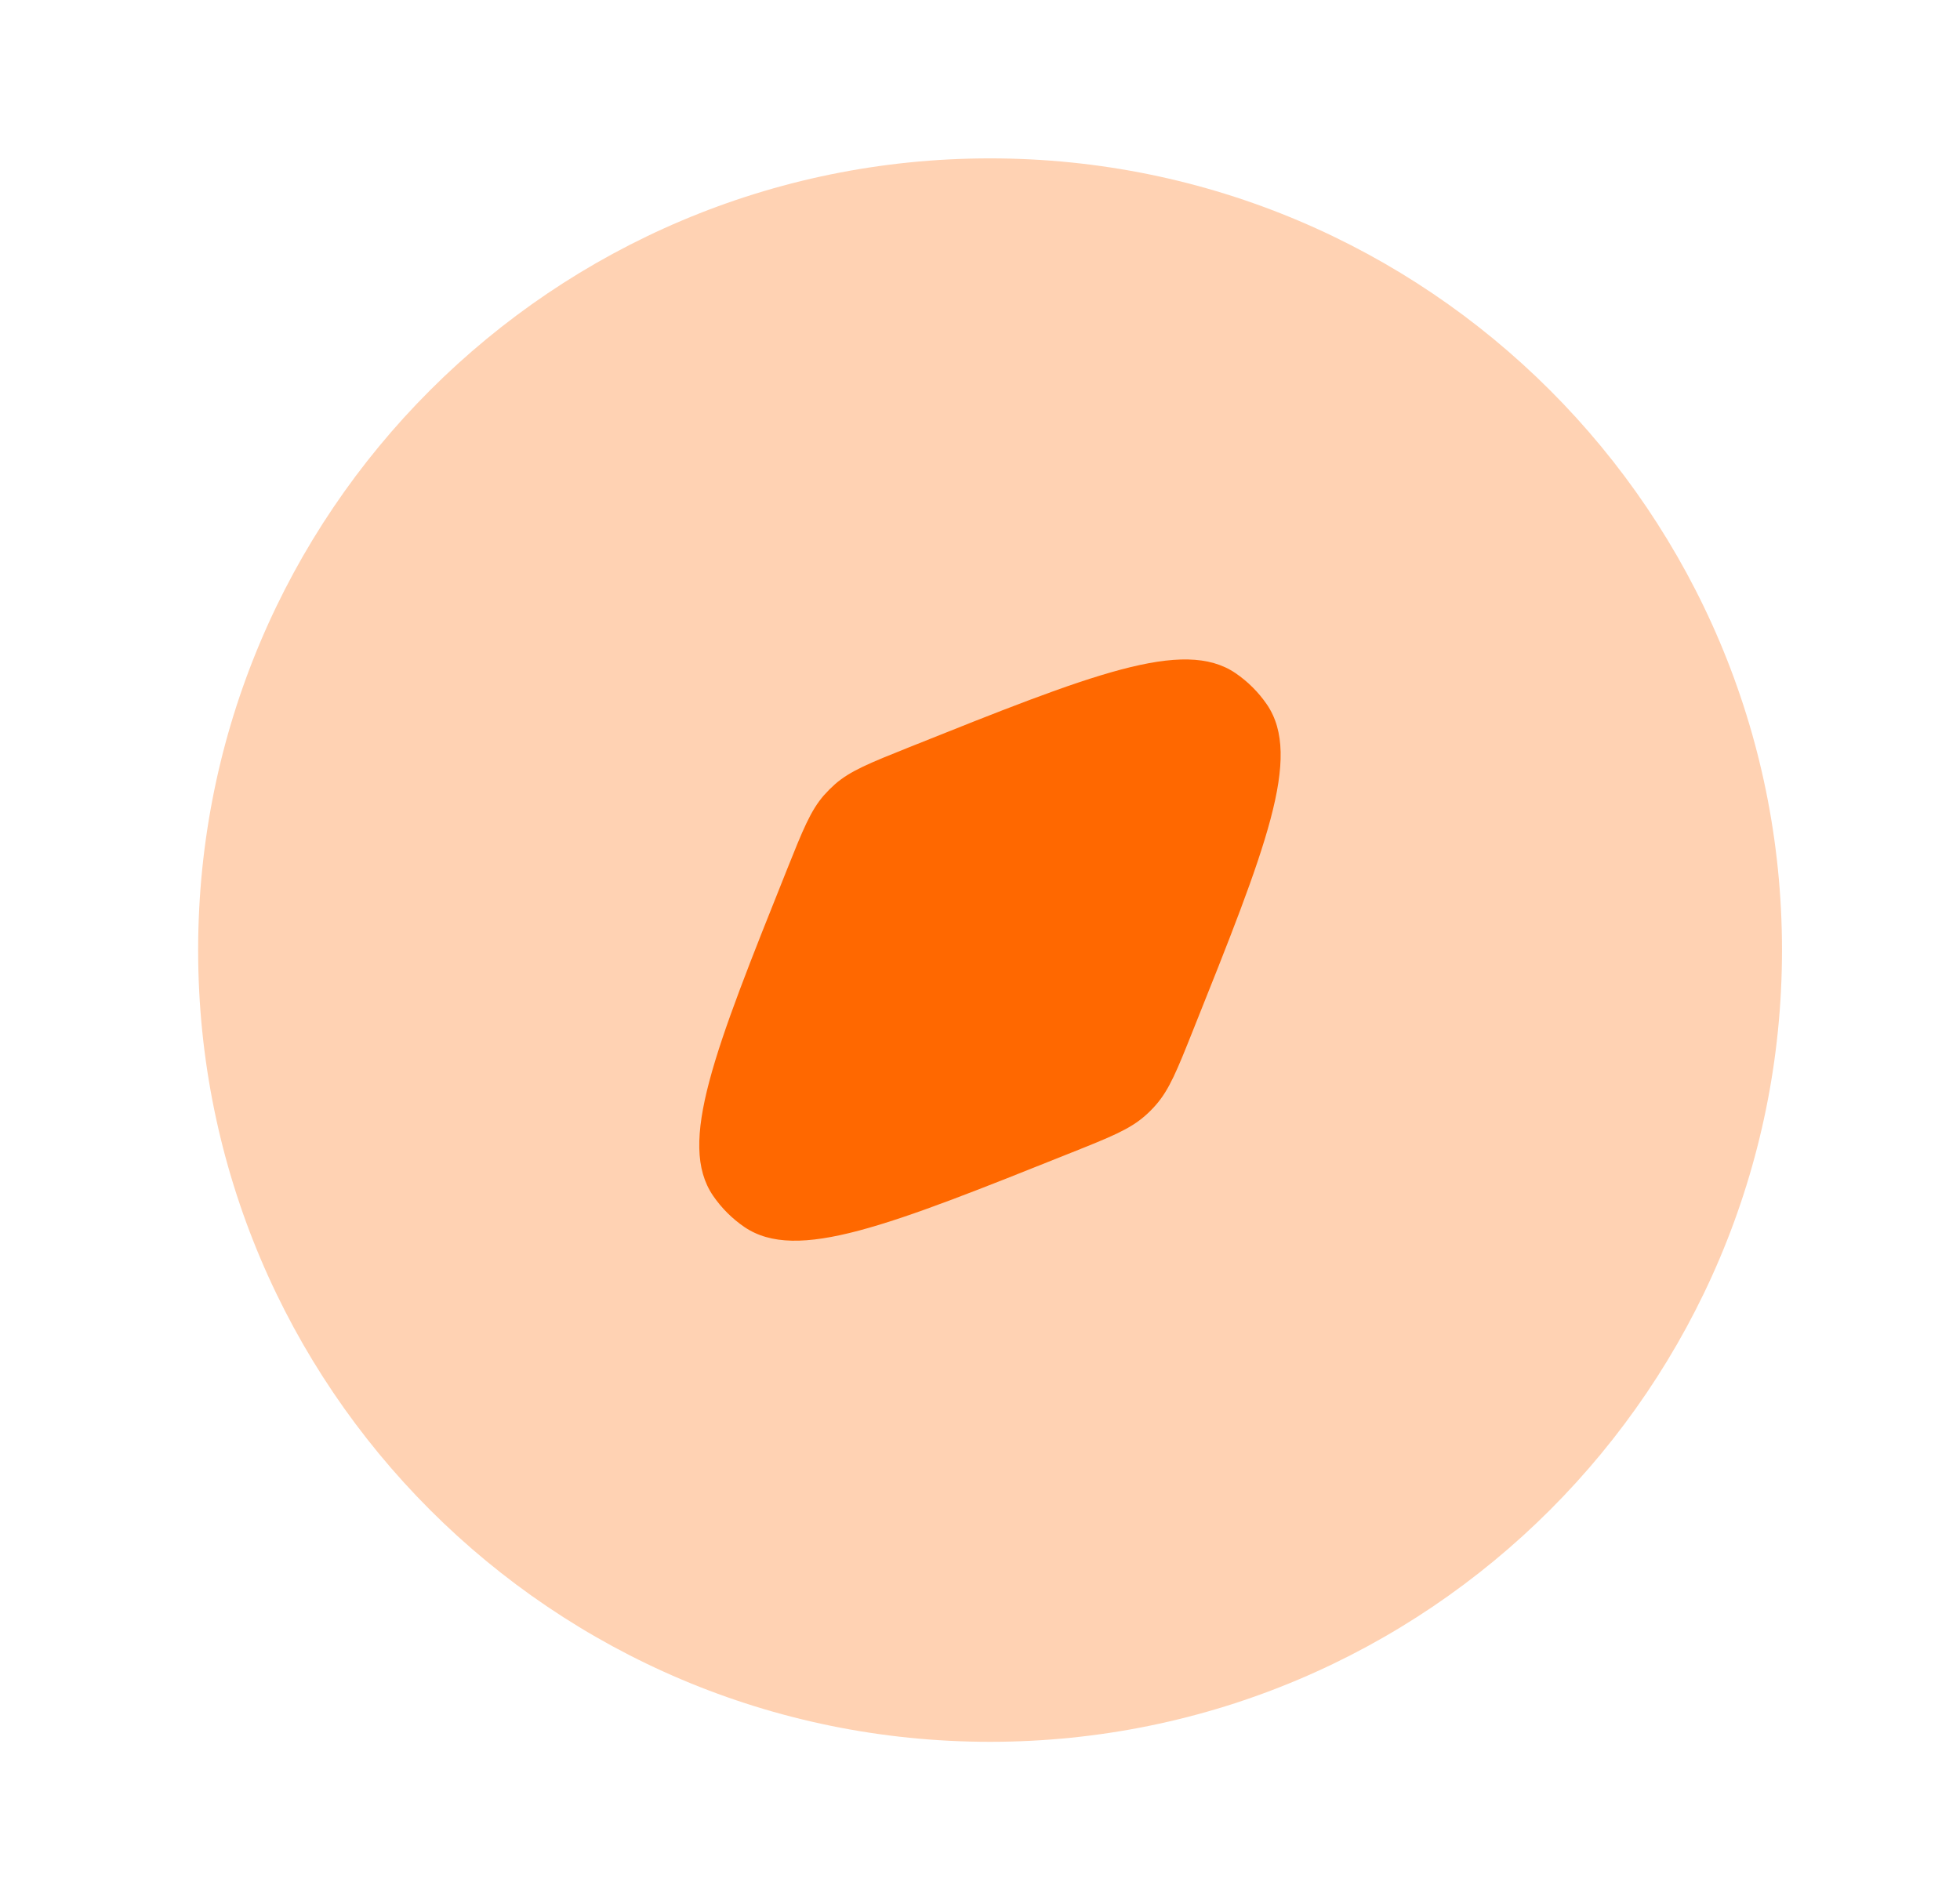
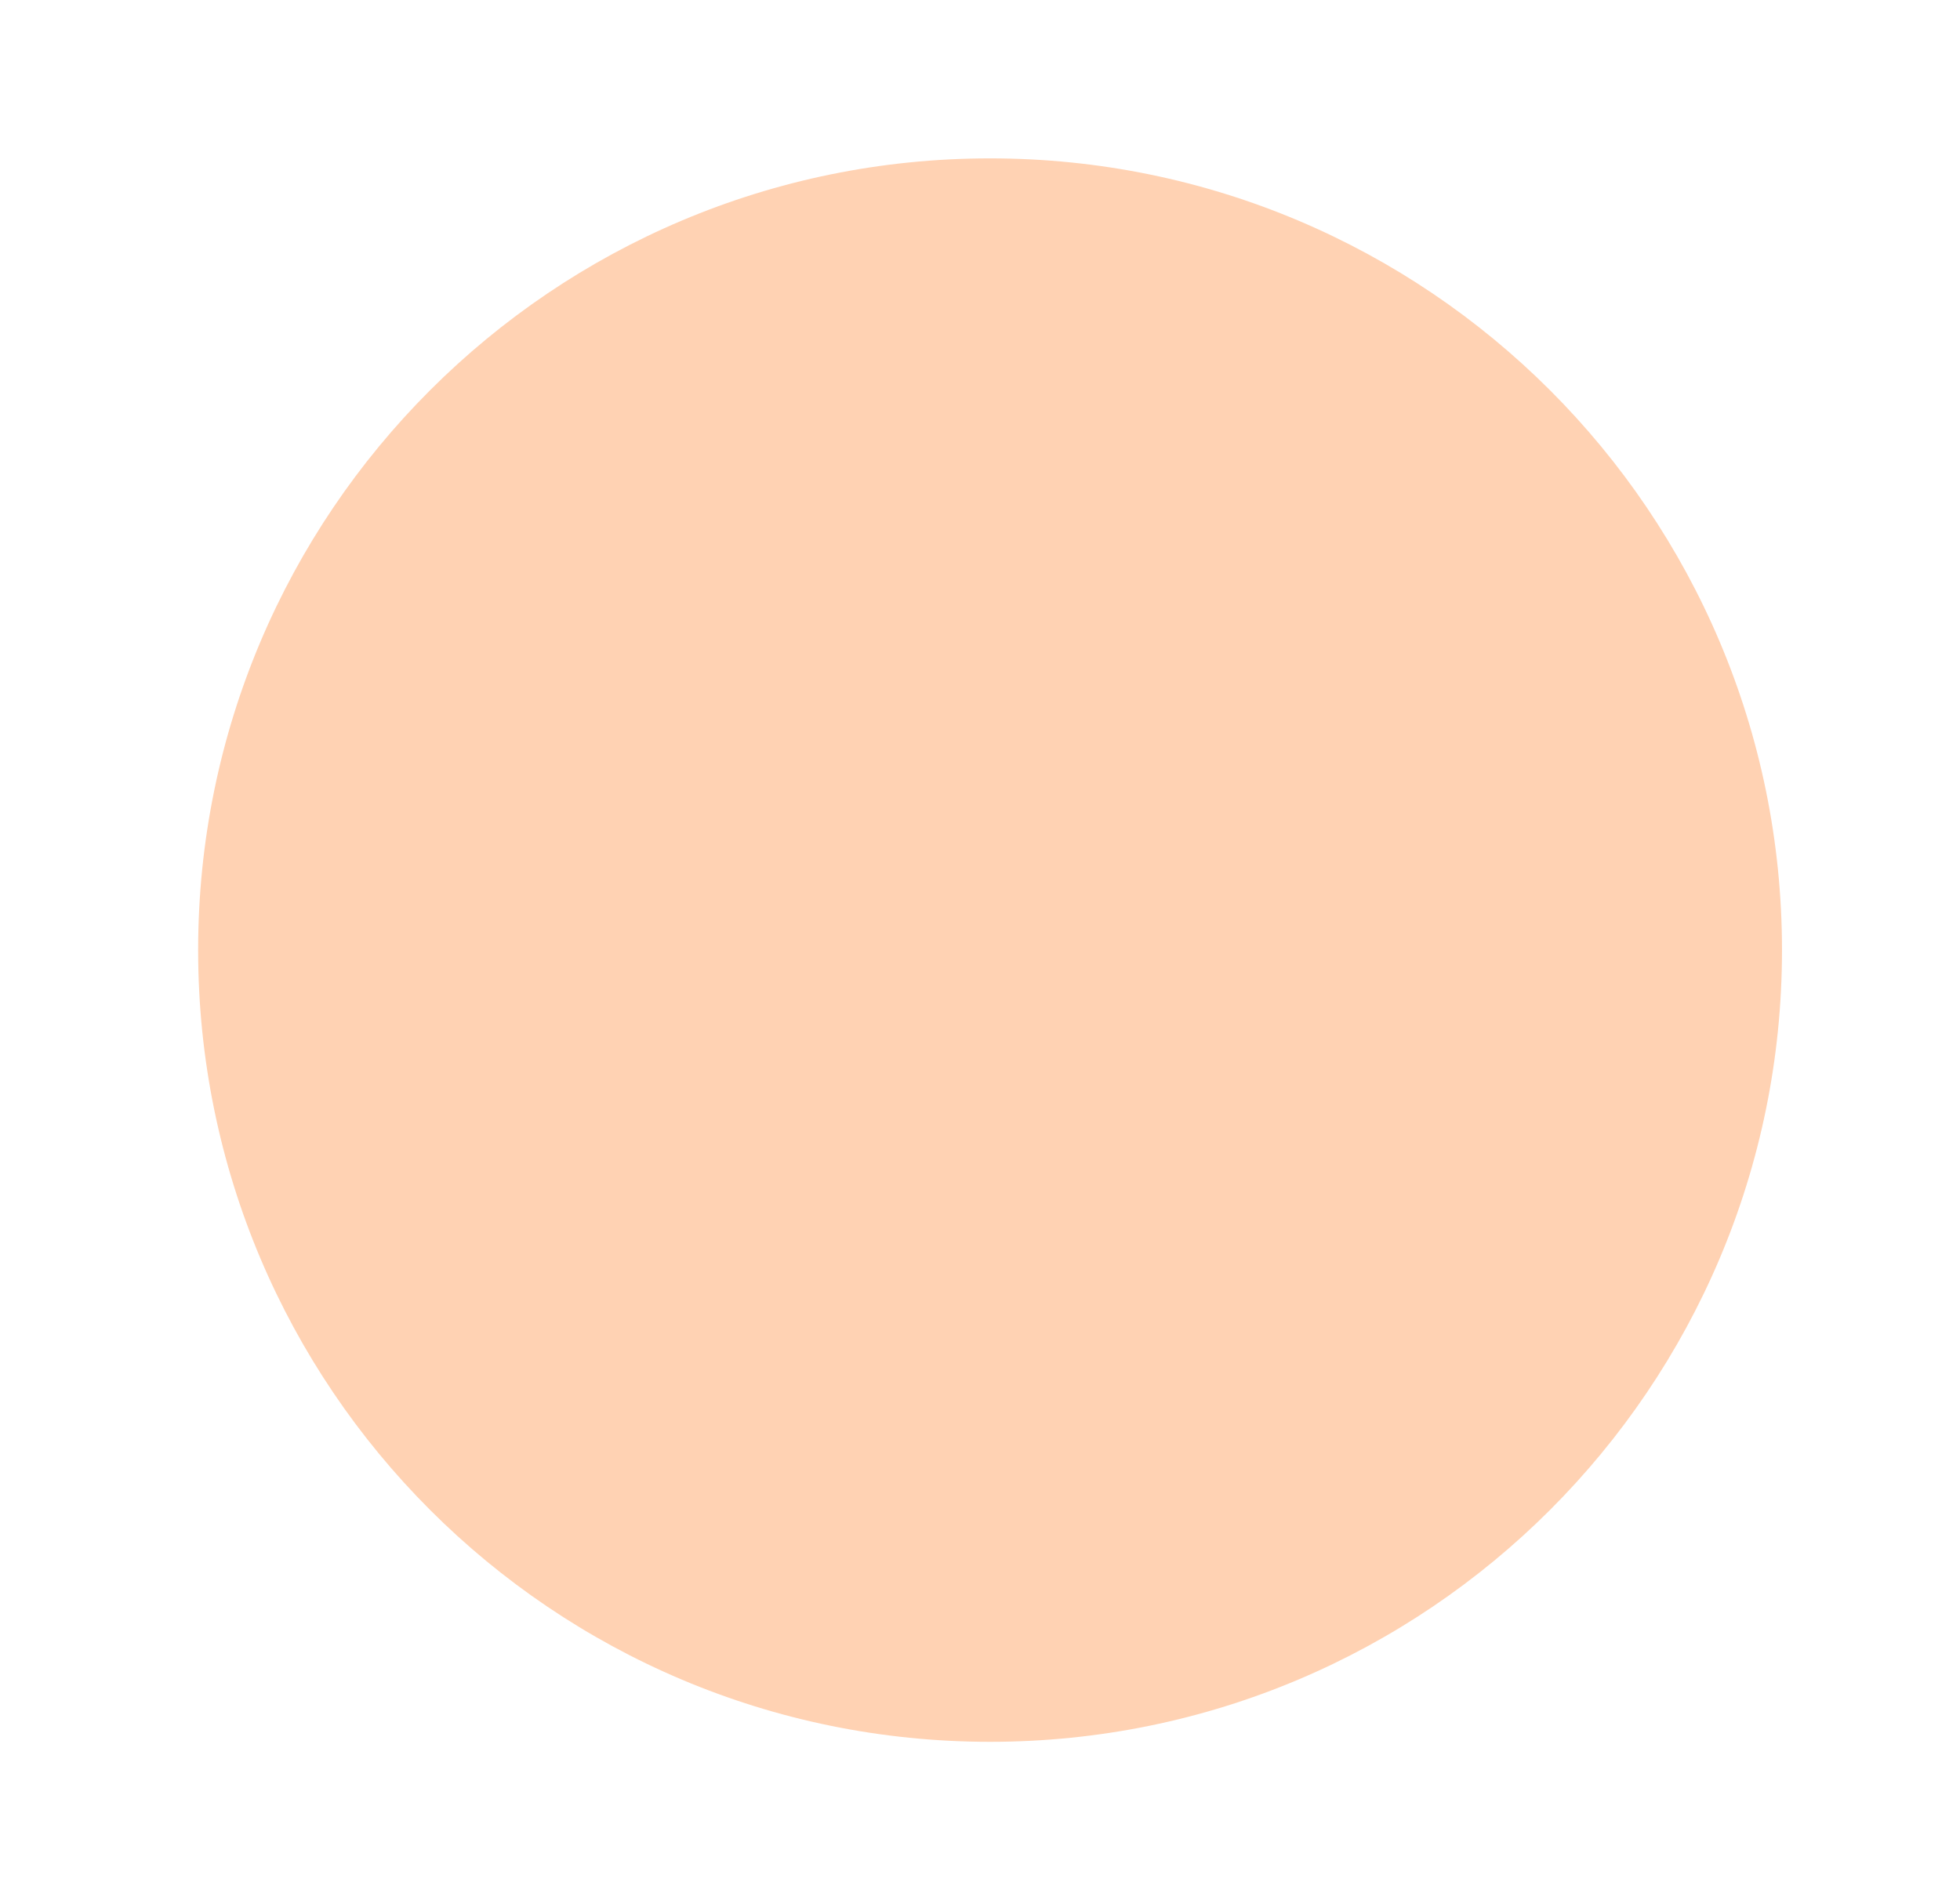
<svg xmlns="http://www.w3.org/2000/svg" width="33" height="32" viewBox="0 0 33 32" fill="none">
  <path opacity="0.3" d="M16.669 29.333C24.033 29.333 30.003 23.364 30.003 16C30.003 8.636 24.033 2.667 16.669 2.667C9.305 2.667 3.336 8.636 3.336 16C3.336 23.364 9.305 29.333 16.669 29.333Z" fill="#FF6800" />
-   <path d="M18.033 19.413C18.69 19.151 19.019 19.019 19.276 18.793C19.342 18.736 19.404 18.674 19.461 18.608C19.687 18.351 19.819 18.022 20.081 17.365C21.313 14.286 21.929 12.746 21.332 11.866C21.19 11.658 21.01 11.478 20.802 11.336C19.922 10.738 18.382 11.354 15.302 12.586C14.646 12.849 14.317 12.98 14.059 13.206C13.994 13.264 13.932 13.326 13.874 13.391C13.648 13.649 13.517 13.977 13.254 14.634C12.022 17.714 11.406 19.254 12.004 20.134C12.146 20.342 12.326 20.522 12.534 20.664C13.414 21.261 14.954 20.645 18.033 19.413Z" fill="#FF6800" />
</svg>